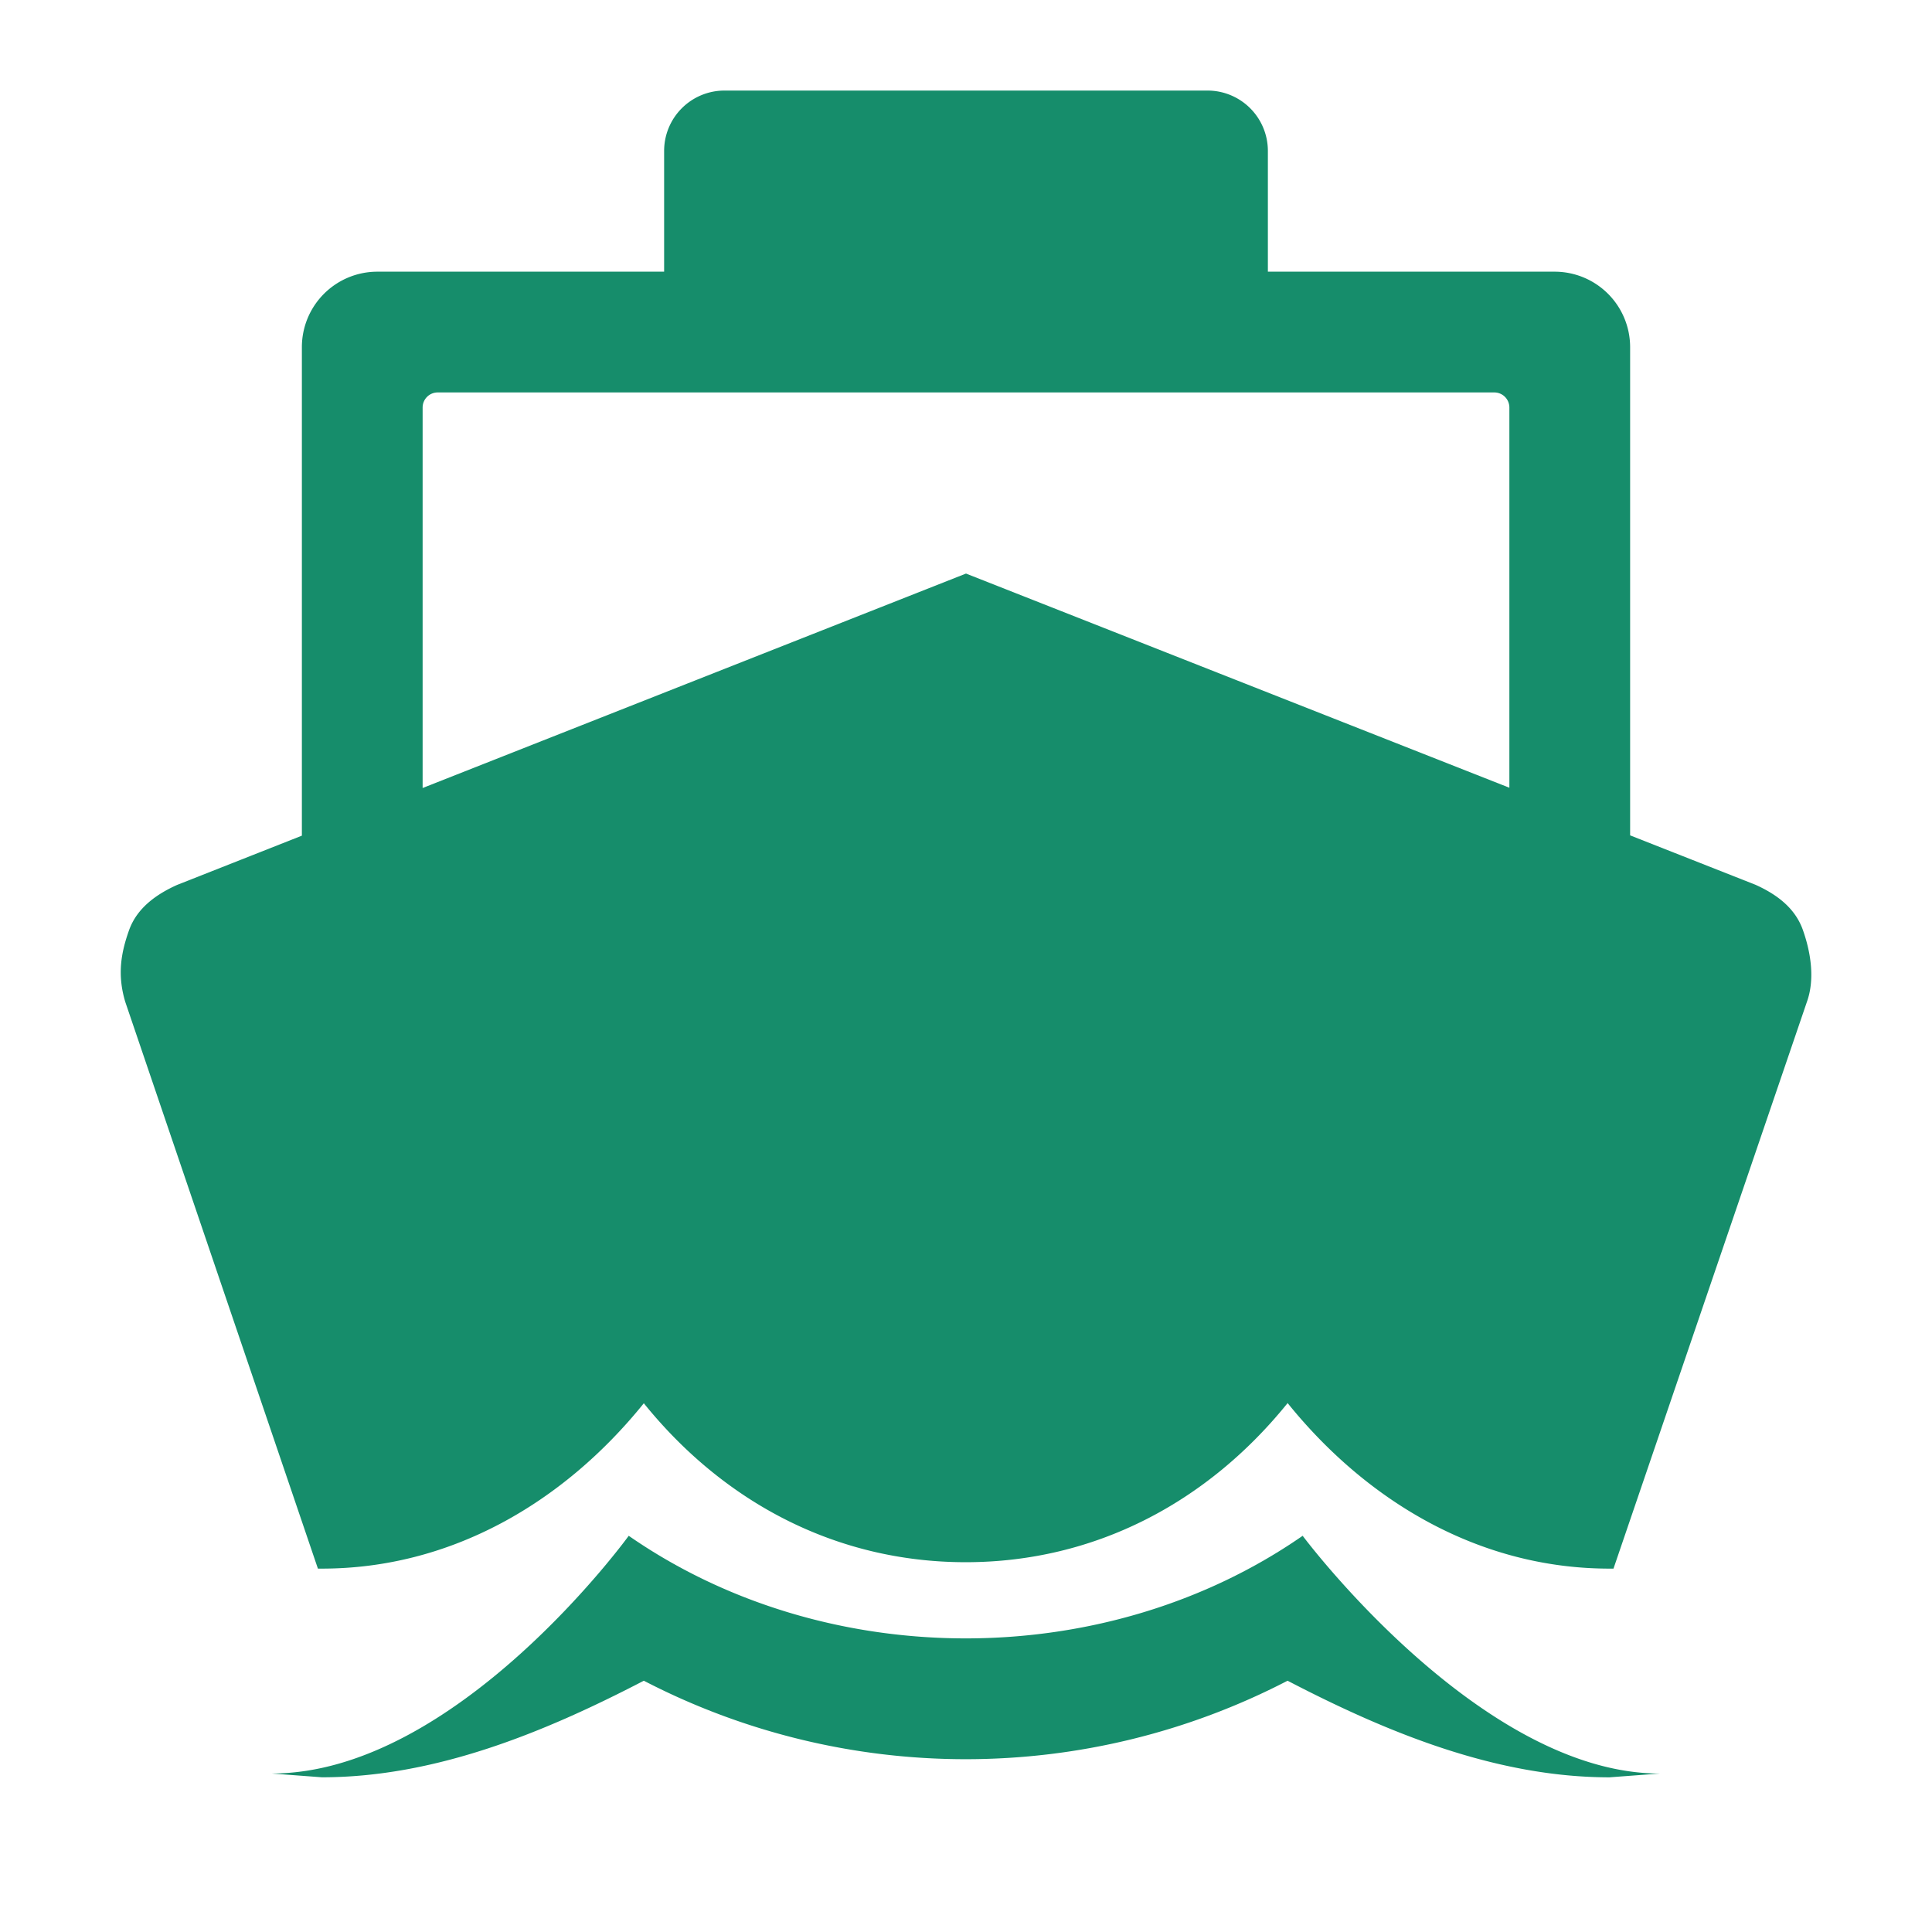
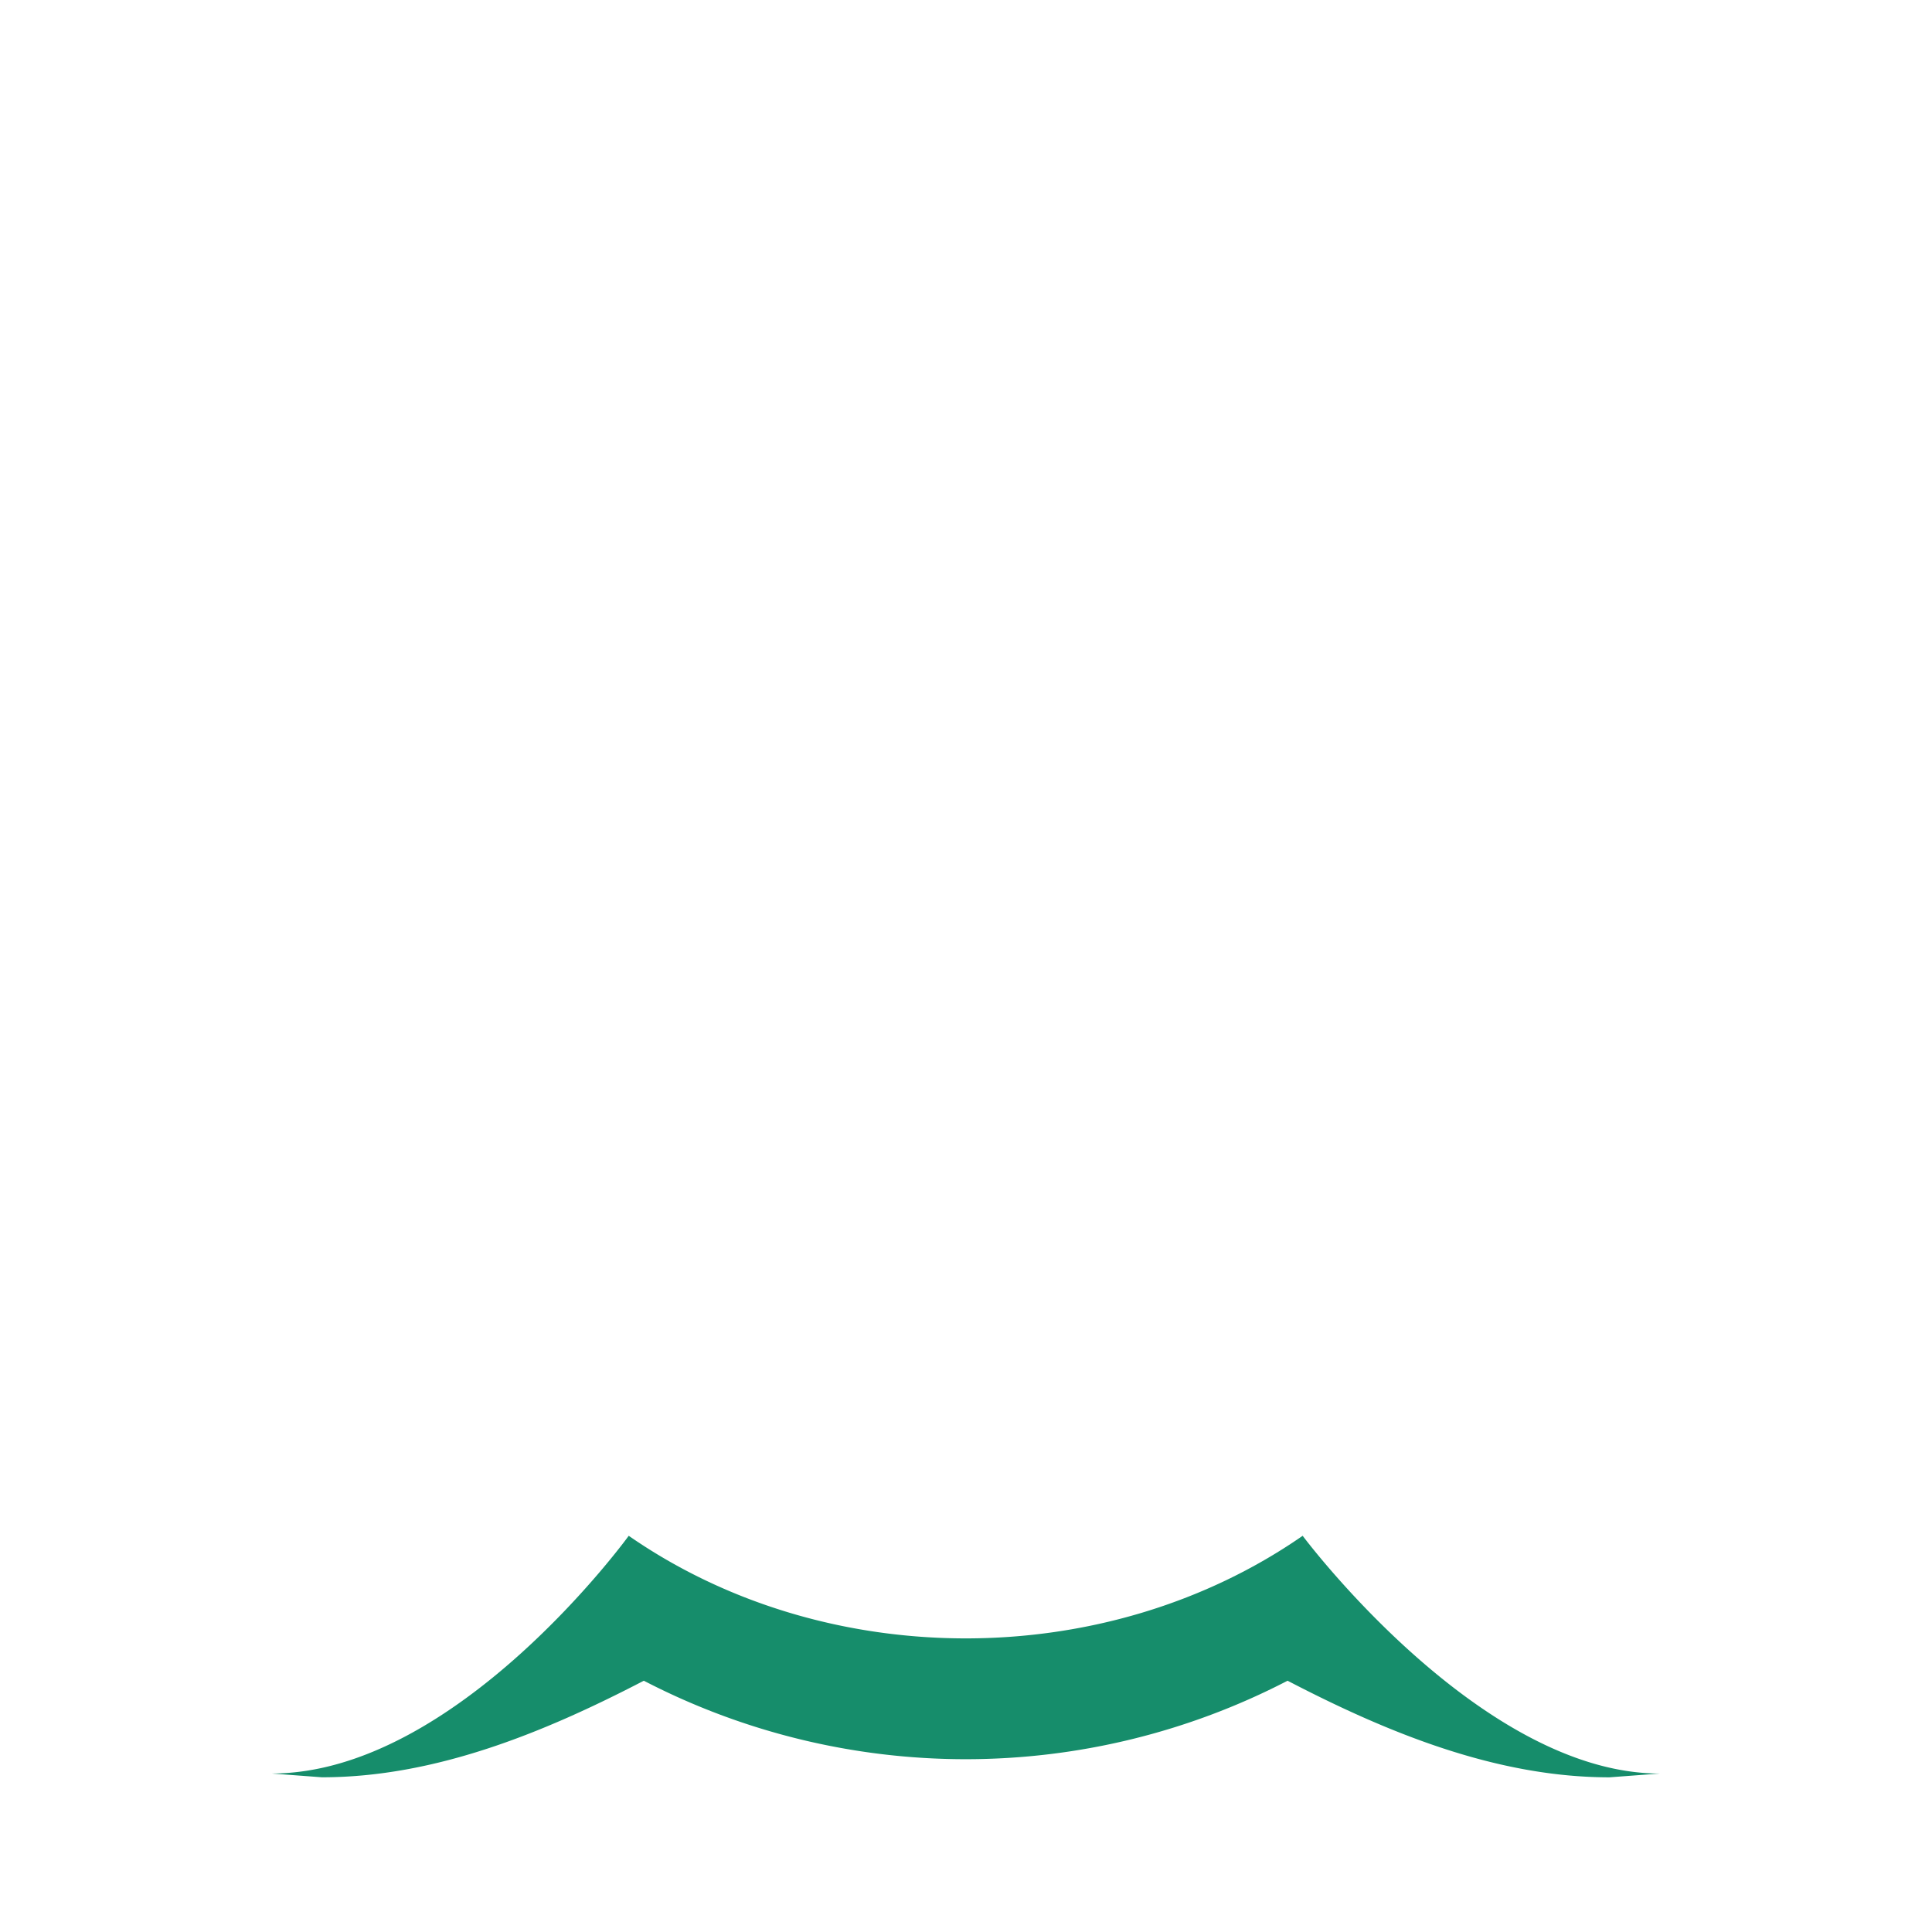
<svg xmlns="http://www.w3.org/2000/svg" fill="#168D6B" width="800px" height="800px" viewBox="0 0 512 512">
  <g id="SVGRepo_bgCarrier" stroke-width="0" />
  <g id="SVGRepo_tracerCarrier" stroke-linecap="round" stroke-linejoin="round" />
  <g id="SVGRepo_iconCarrier">
    <title>ionicons-v5-h</title>
-     <path d="M477.77,246.42c-2.13-6-7.23-9.55-12.56-11.95L432,221.38V92a20,20,0,0,0-20-20H336V40a16,16,0,0,0-16-16H192a16,16,0,0,0-16,16V72H100A20,20,0,0,0,80,92V221.46L46.92,234.52c-5.33,2.4-10.58,6-12.72,12s-3.16,11.81-1,19L84.25,415.7h1.06c34.12,0,64-17.41,85.31-43.82C191.94,398.29,221.8,414,255.92,414s64-15.76,85.31-42.17c21.32,26.41,51.18,43.87,85.3,43.87h1.06l51.25-150.17C481,259.53,479.91,252.43,477.77,246.42ZM256,152,112,208.83V108a4,4,0,0,1,4-4H396a4,4,0,0,1,4,4V208.76Z" />
    <path d="M345.22,407c-52.25,36.26-126.35,36.25-178.6,0,0,0-45.64,63-94.64,63l13.33,1c29.86,0,58.65-11.73,85.31-25.59a185.33,185.33,0,0,0,170.6,0c26.66,13.87,55.45,25.6,85.31,25.6l13.33-1C392.21,470,345.22,407,345.22,407Z" />
  </g>
</svg>